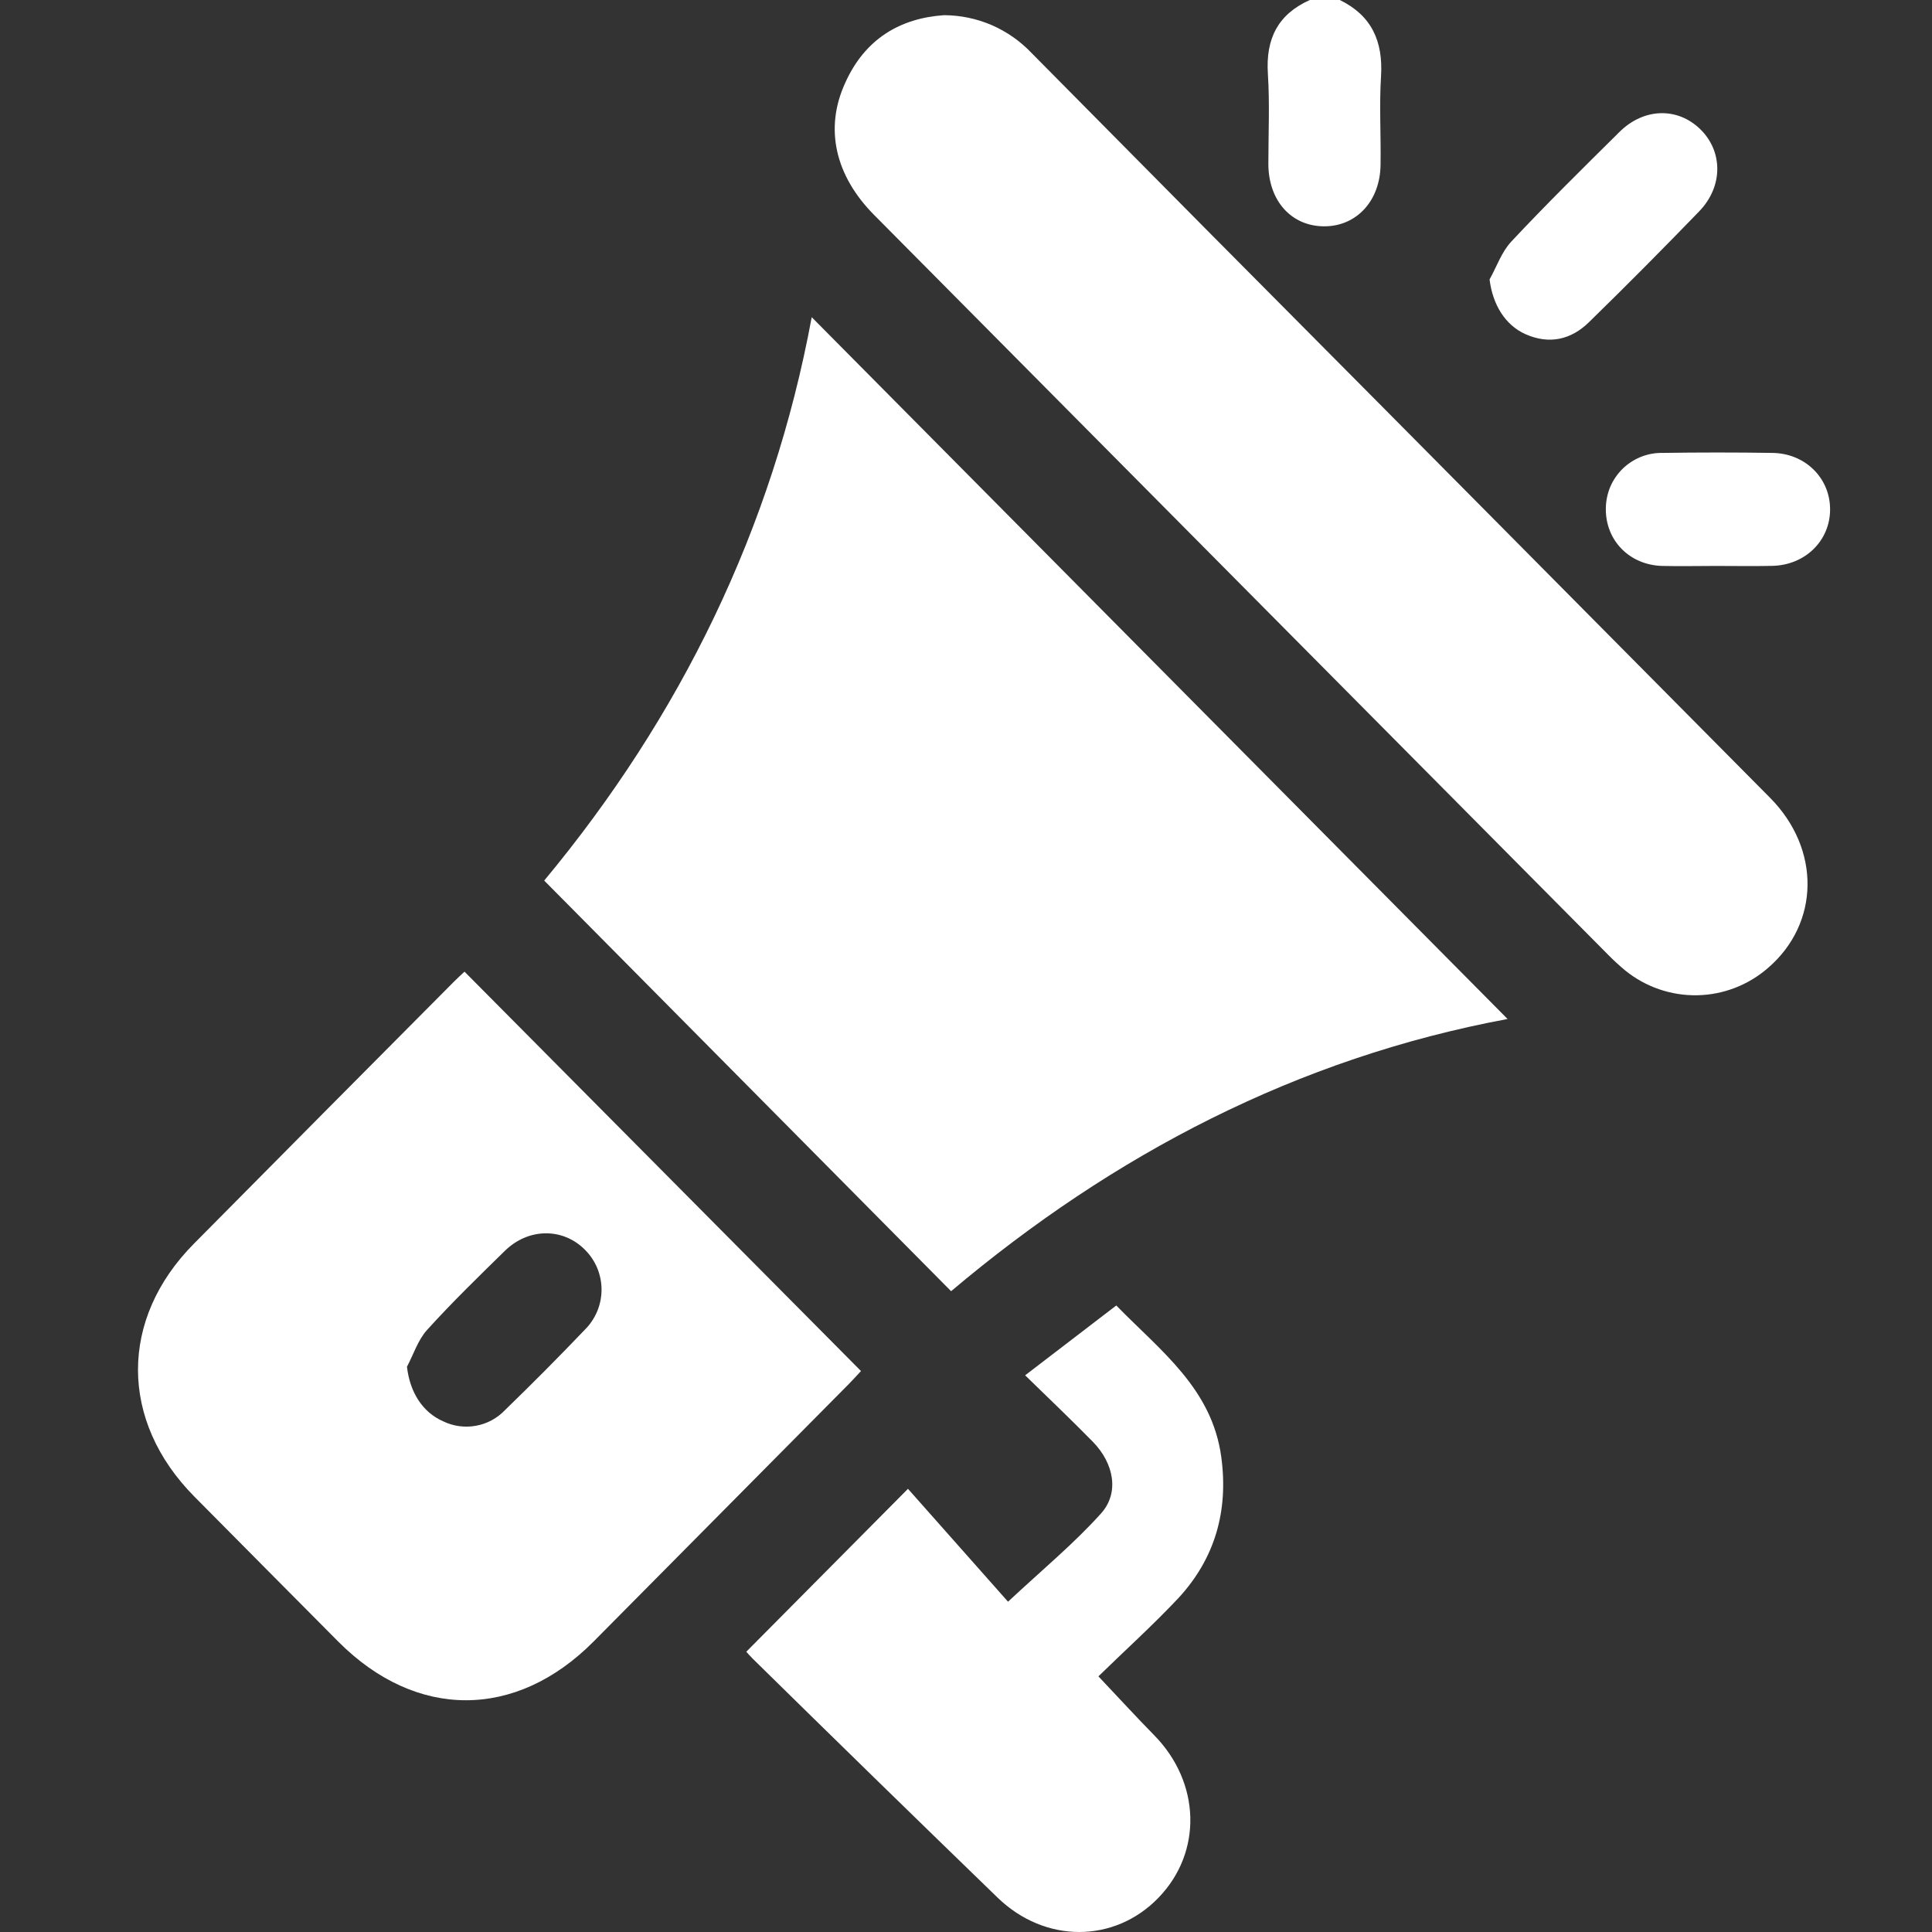
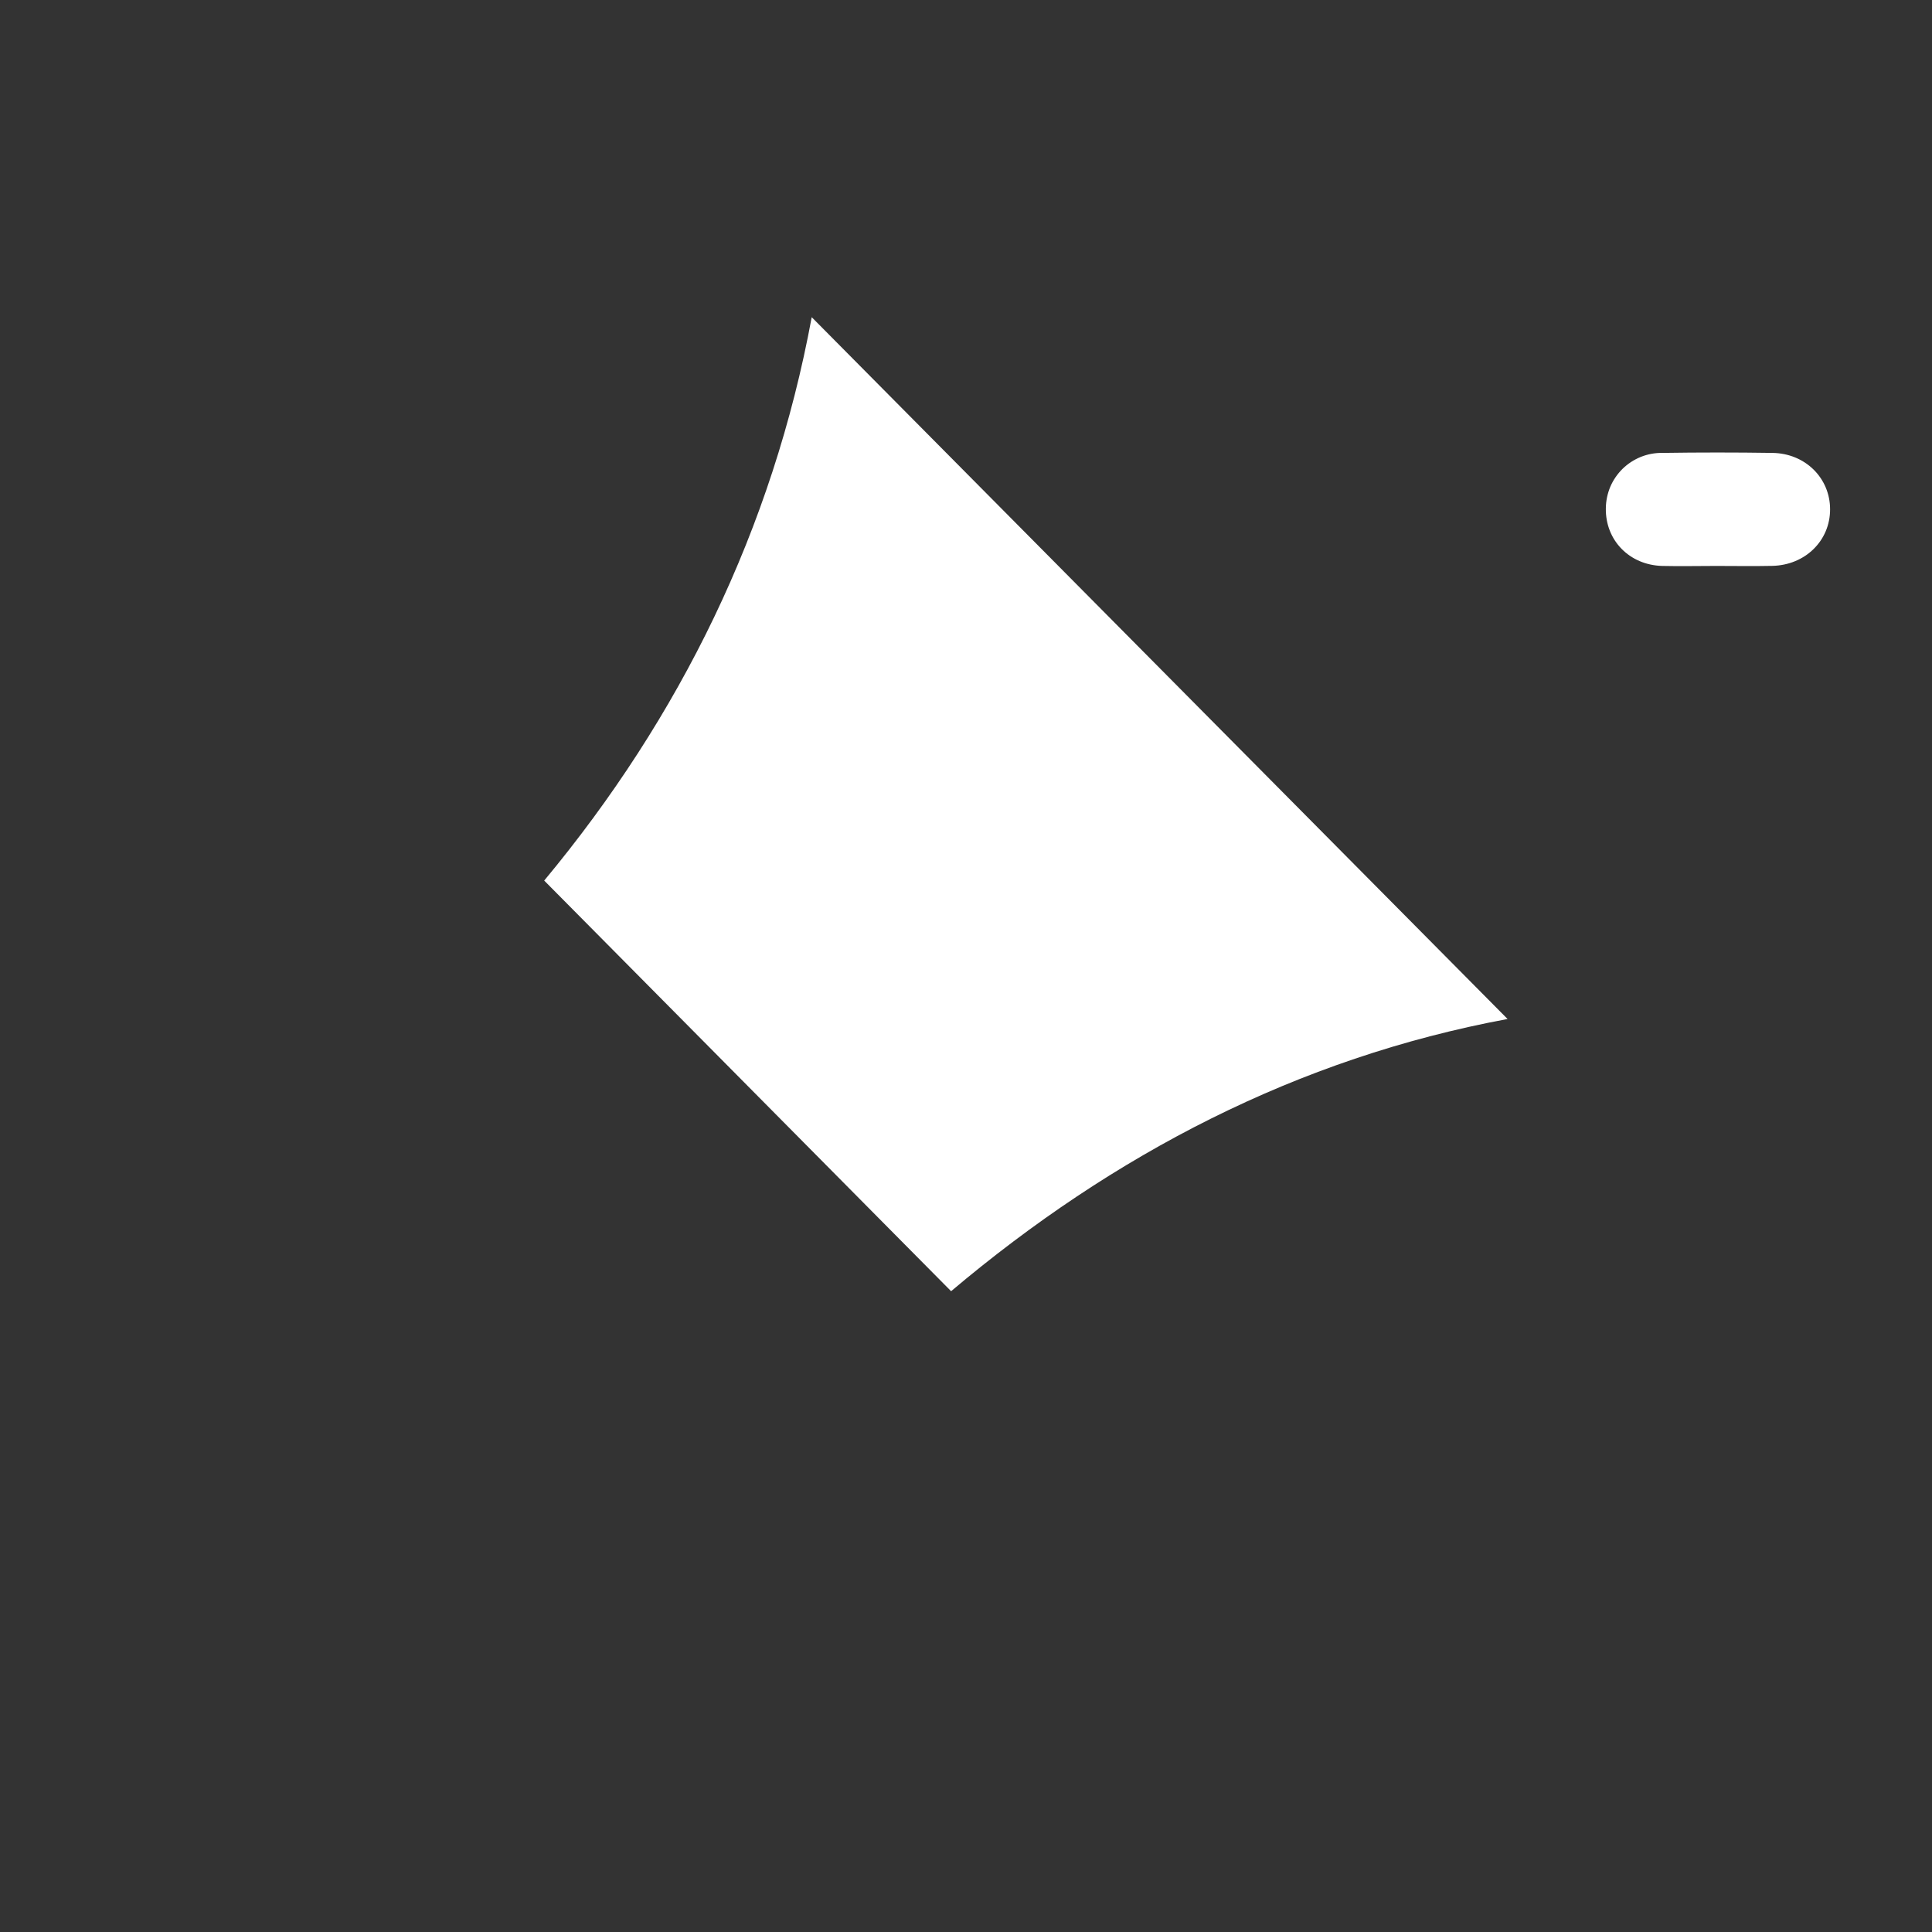
<svg xmlns="http://www.w3.org/2000/svg" width="28" height="28" viewBox="0 0 28 28" fill="none">
  <rect x="0" y="0" width="28" height="28" fill="#333333" stroke="none" />
-   <path d="M19.417 0C19.878 0.224 20.046 0.597 20.015 1.105C19.988 1.53 20.015 1.959 20.008 2.387C20.003 2.911 19.659 3.283 19.187 3.28C18.715 3.277 18.384 2.911 18.382 2.377C18.382 1.938 18.403 1.5 18.375 1.067C18.343 0.562 18.52 0.207 18.983 0H19.417Z" fill="white" />
  <path d="M7.887 12.762C9.857 10.391 11.196 7.666 11.764 4.597L21.849 14.768C18.805 15.334 16.134 16.73 13.784 18.713L7.887 12.762Z" fill="white" />
-   <path d="M12.478 19.87C12.421 19.931 12.362 19.998 12.299 20.061C11.065 21.305 9.833 22.549 8.6 23.793C7.475 24.924 6.031 24.924 4.904 23.793C4.207 23.091 3.51 22.39 2.814 21.687C1.731 20.591 1.727 19.117 2.811 18.024C4.062 16.761 5.314 15.498 6.569 14.237C6.625 14.18 6.685 14.126 6.732 14.082L12.478 19.87ZM5.898 19.808C5.94 20.174 6.121 20.466 6.421 20.598C6.569 20.67 6.736 20.693 6.899 20.663C7.061 20.634 7.209 20.553 7.323 20.432C7.714 20.053 8.098 19.667 8.474 19.273C8.55 19.198 8.611 19.108 8.653 19.01C8.695 18.911 8.717 18.804 8.718 18.697C8.719 18.589 8.698 18.483 8.658 18.383C8.617 18.284 8.558 18.193 8.482 18.117C8.163 17.791 7.66 17.791 7.315 18.13C6.933 18.504 6.548 18.878 6.189 19.275C6.057 19.421 5.993 19.629 5.898 19.808H5.898Z" fill="white" />
-   <path d="M13.682 0.22C13.92 0.221 14.156 0.27 14.375 0.365C14.593 0.46 14.791 0.599 14.955 0.773C16.646 2.484 18.34 4.192 20.036 5.897C21.909 7.786 23.782 9.674 25.654 11.563C26.39 12.307 26.373 13.38 25.626 14.026C25.34 14.276 24.976 14.417 24.597 14.424C24.219 14.431 23.849 14.304 23.554 14.065C23.471 13.996 23.391 13.923 23.315 13.846C19.766 10.269 16.218 6.693 12.671 3.118C12.103 2.547 11.946 1.862 12.249 1.202C12.536 0.561 13.049 0.263 13.682 0.22Z" fill="white" />
-   <path d="M15.919 24.295C16.217 24.61 16.468 24.884 16.728 25.149C17.4 25.834 17.429 26.841 16.791 27.502C16.153 28.163 15.148 28.169 14.458 27.502C13.271 26.352 12.089 25.199 10.911 24.041C10.873 24.004 10.839 23.964 10.816 23.938L13.159 21.577L14.609 23.213C15.116 22.741 15.568 22.367 15.958 21.933C16.225 21.635 16.145 21.209 15.839 20.896C15.533 20.583 15.206 20.273 14.857 19.932C15.315 19.581 15.738 19.258 16.178 18.92C16.818 19.577 17.566 20.122 17.7 21.118C17.805 21.9 17.608 22.586 17.08 23.159C16.708 23.555 16.303 23.92 15.919 24.295Z" fill="white" />
-   <path d="M21.588 4.05C21.691 3.865 21.763 3.65 21.903 3.501C22.41 2.959 22.942 2.436 23.471 1.912C23.822 1.564 24.307 1.551 24.637 1.868C24.968 2.186 24.98 2.696 24.626 3.063C24.102 3.605 23.571 4.14 23.031 4.667C22.768 4.926 22.451 4.995 22.108 4.843C21.812 4.71 21.633 4.414 21.588 4.05Z" fill="white" />
  <path d="M24.874 8.202C24.613 8.202 24.352 8.208 24.09 8.202C23.614 8.189 23.266 7.83 23.273 7.368C23.274 7.261 23.296 7.155 23.337 7.056C23.379 6.958 23.44 6.869 23.516 6.794C23.593 6.719 23.683 6.661 23.782 6.621C23.88 6.582 23.986 6.562 24.092 6.564C24.624 6.556 25.155 6.556 25.687 6.564C26.164 6.57 26.524 6.93 26.523 7.383C26.523 7.837 26.161 8.191 25.685 8.201C25.412 8.207 25.142 8.202 24.874 8.202Z" fill="white" />
</svg>